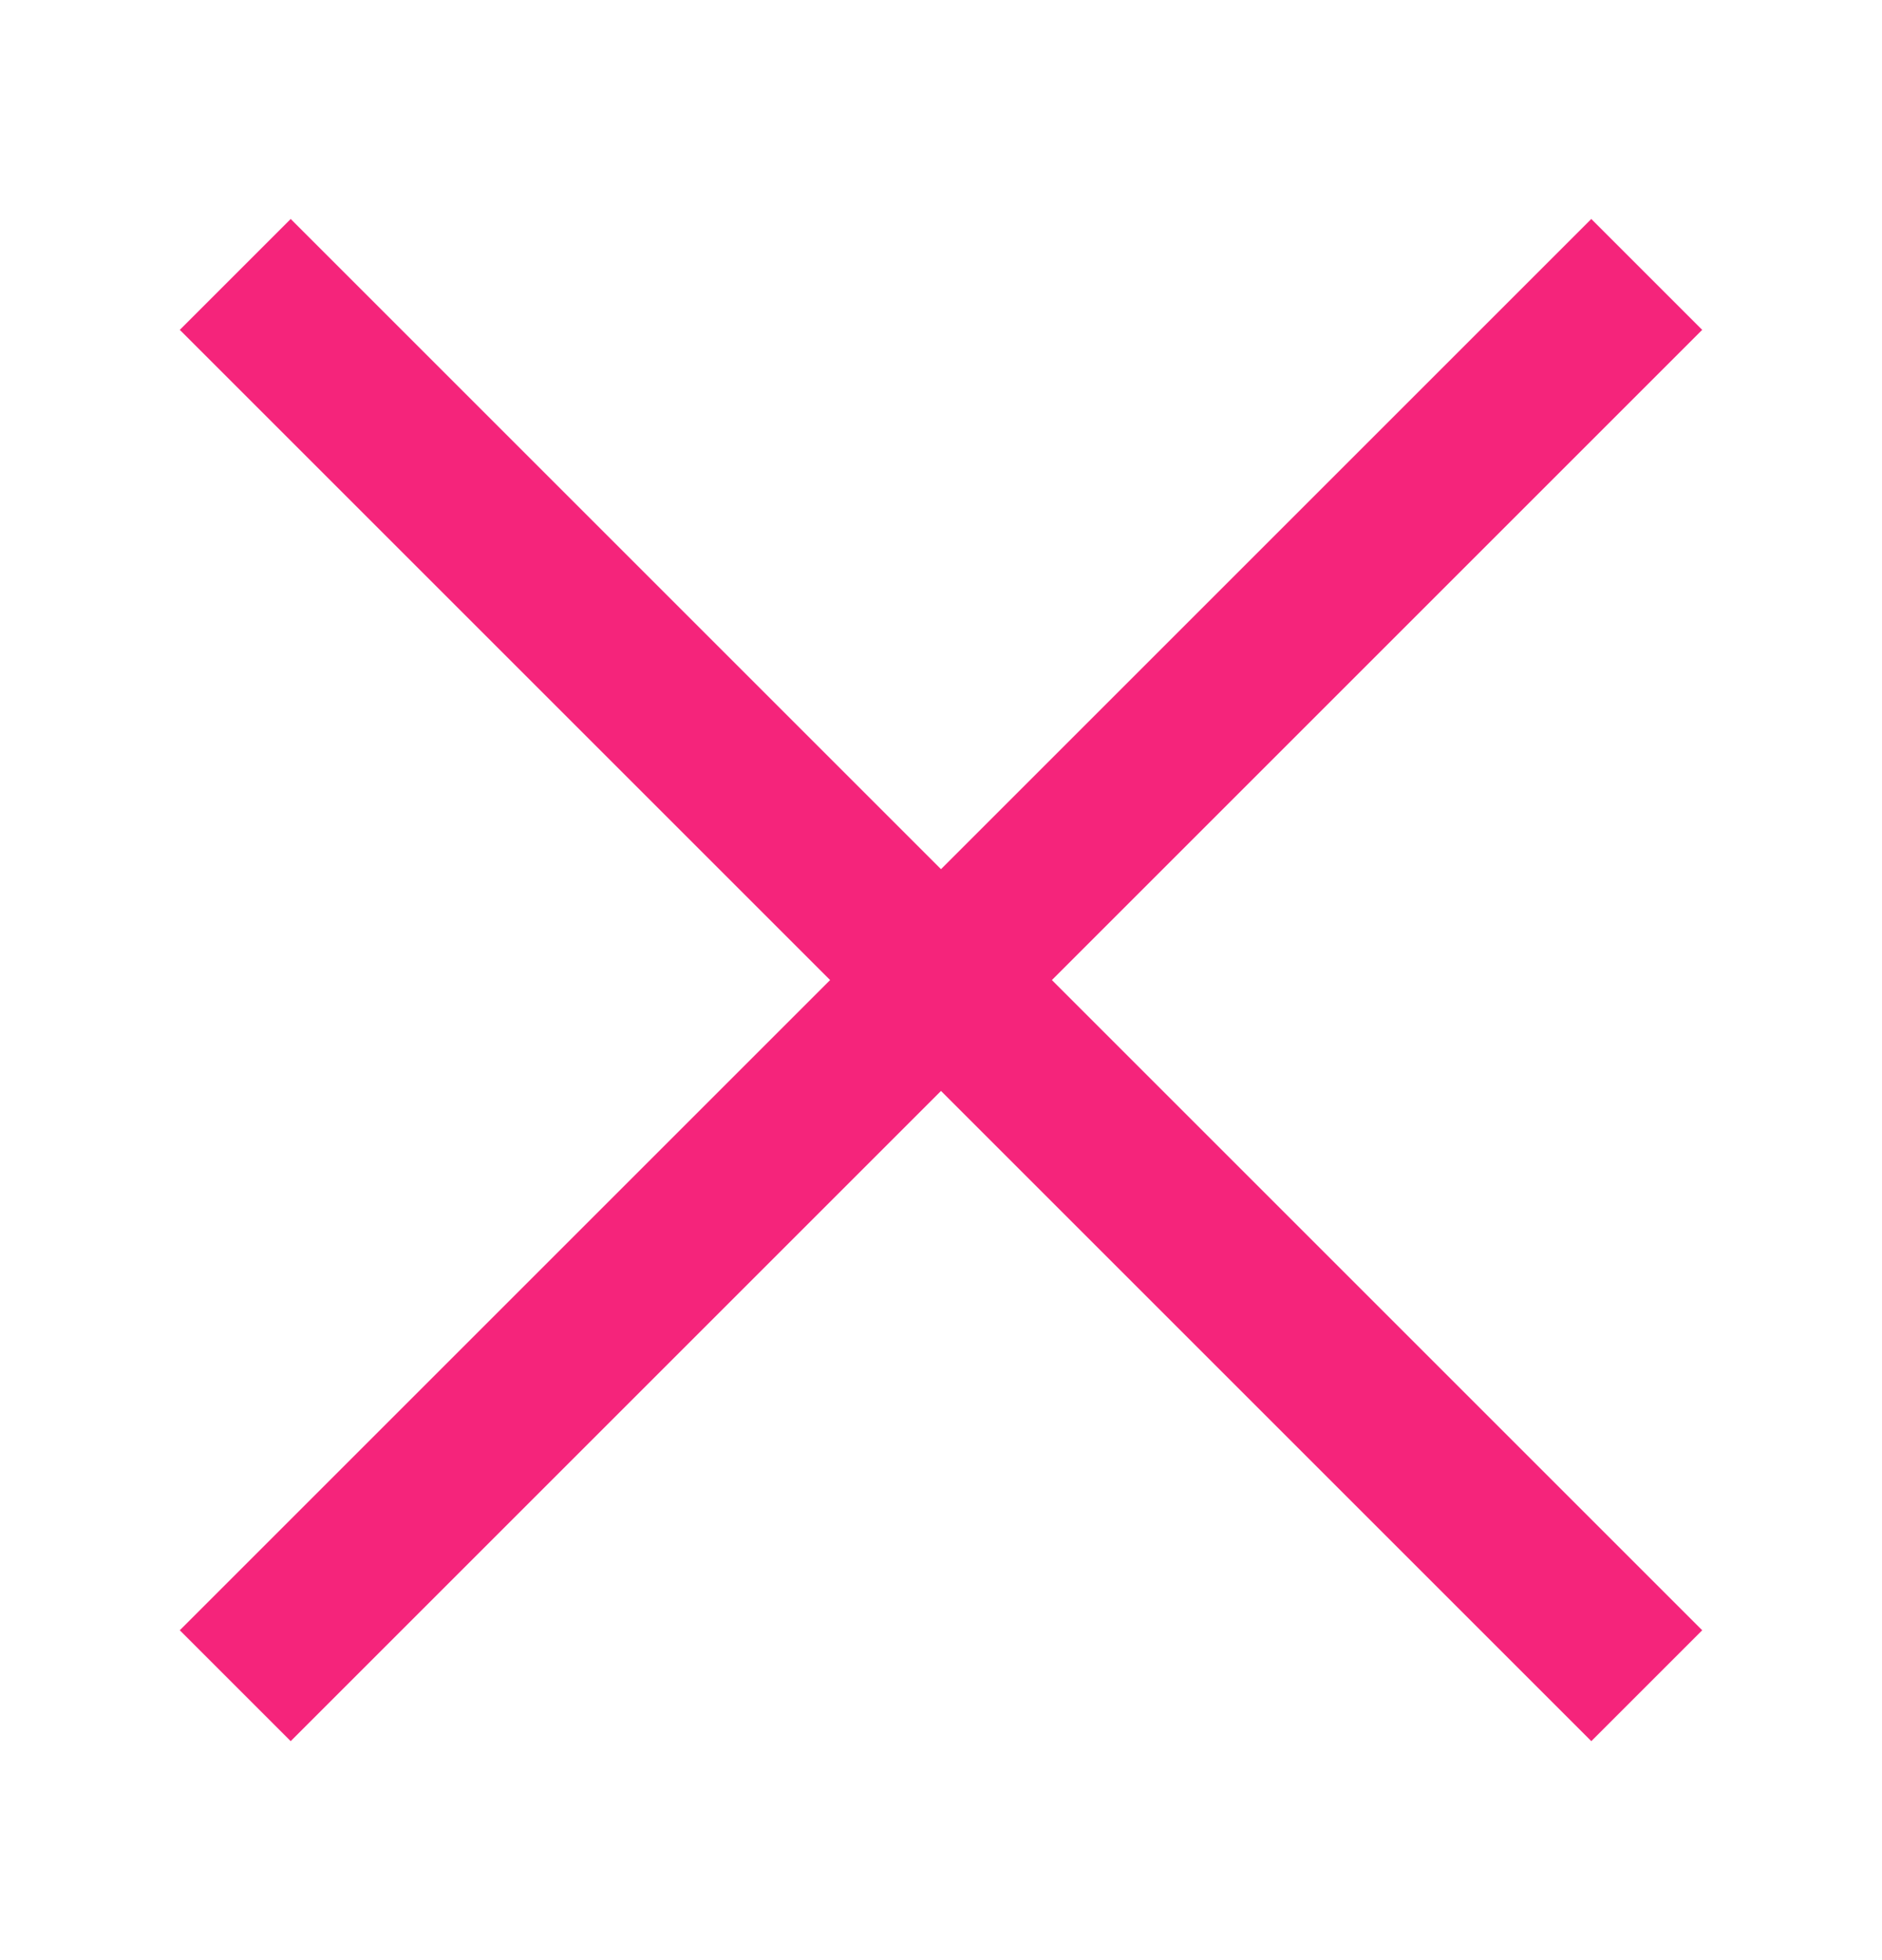
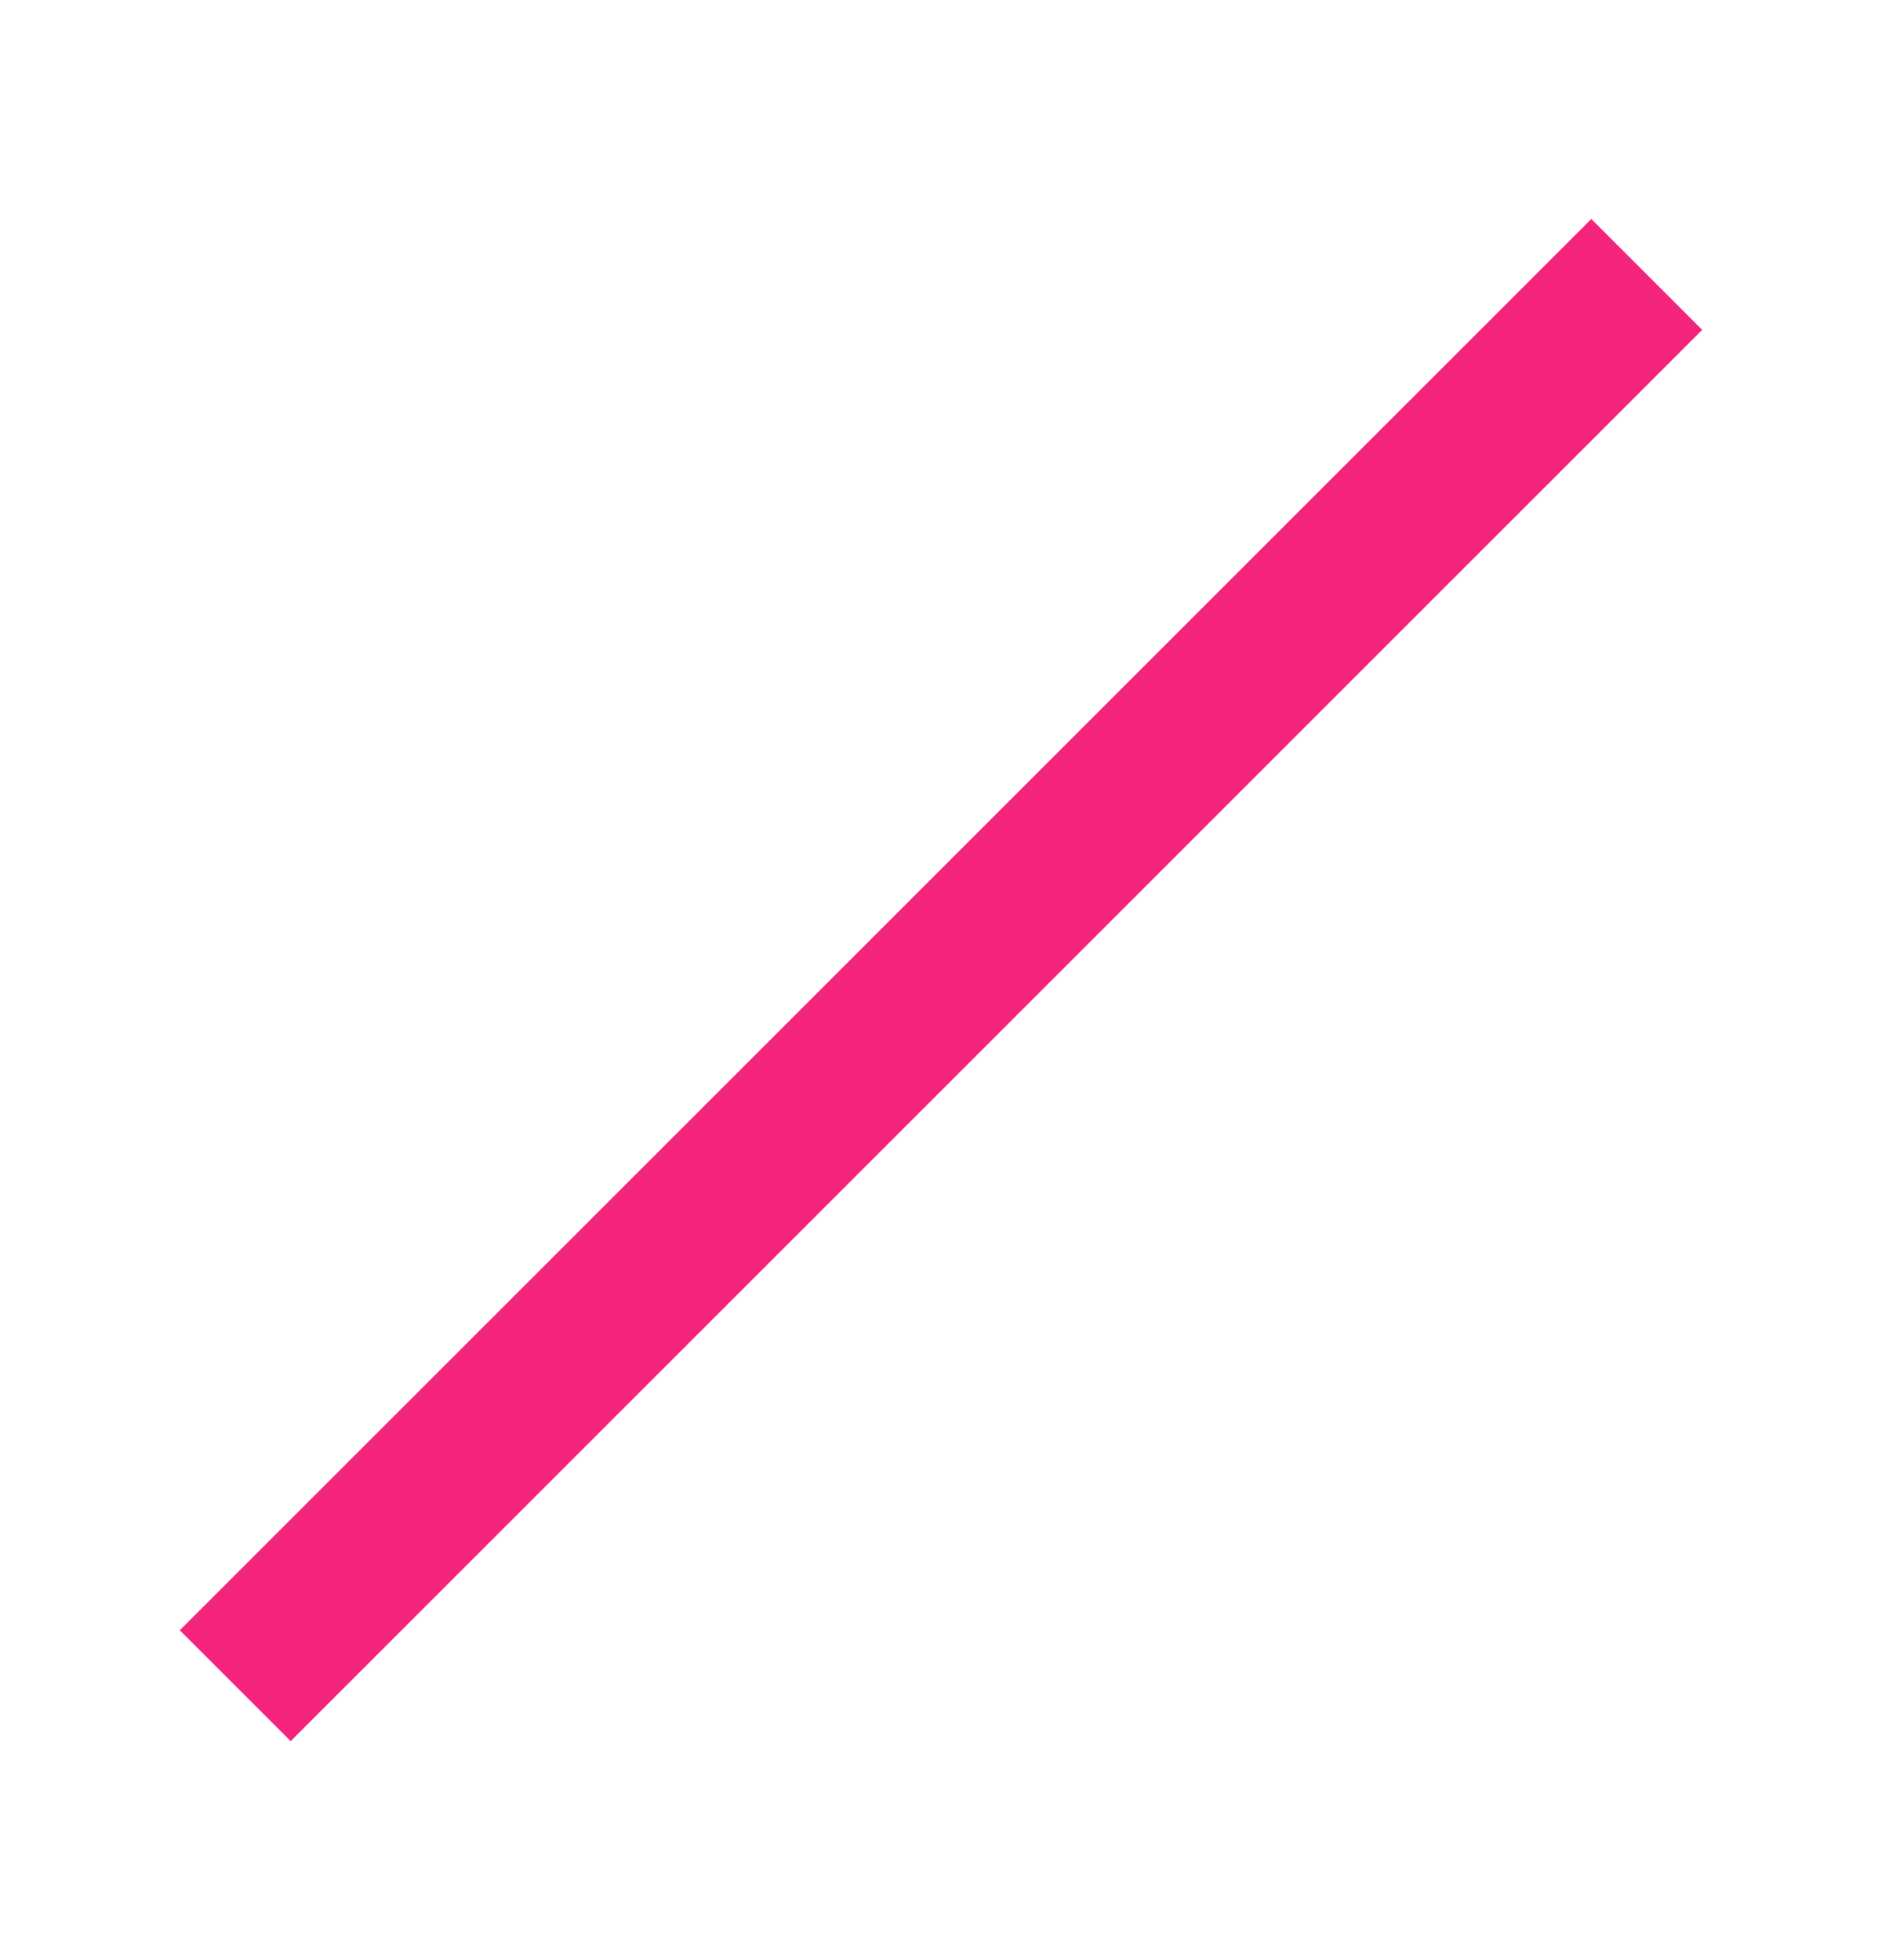
<svg xmlns="http://www.w3.org/2000/svg" width="24" height="25" viewBox="0 0 24 25" fill="none">
-   <path d="M3 3.5L21 21.5" stroke="#F5247B" stroke-width="2" />
  <path d="M3 21.5L21 3.5" stroke="#F5247B" stroke-width="2" />
</svg>